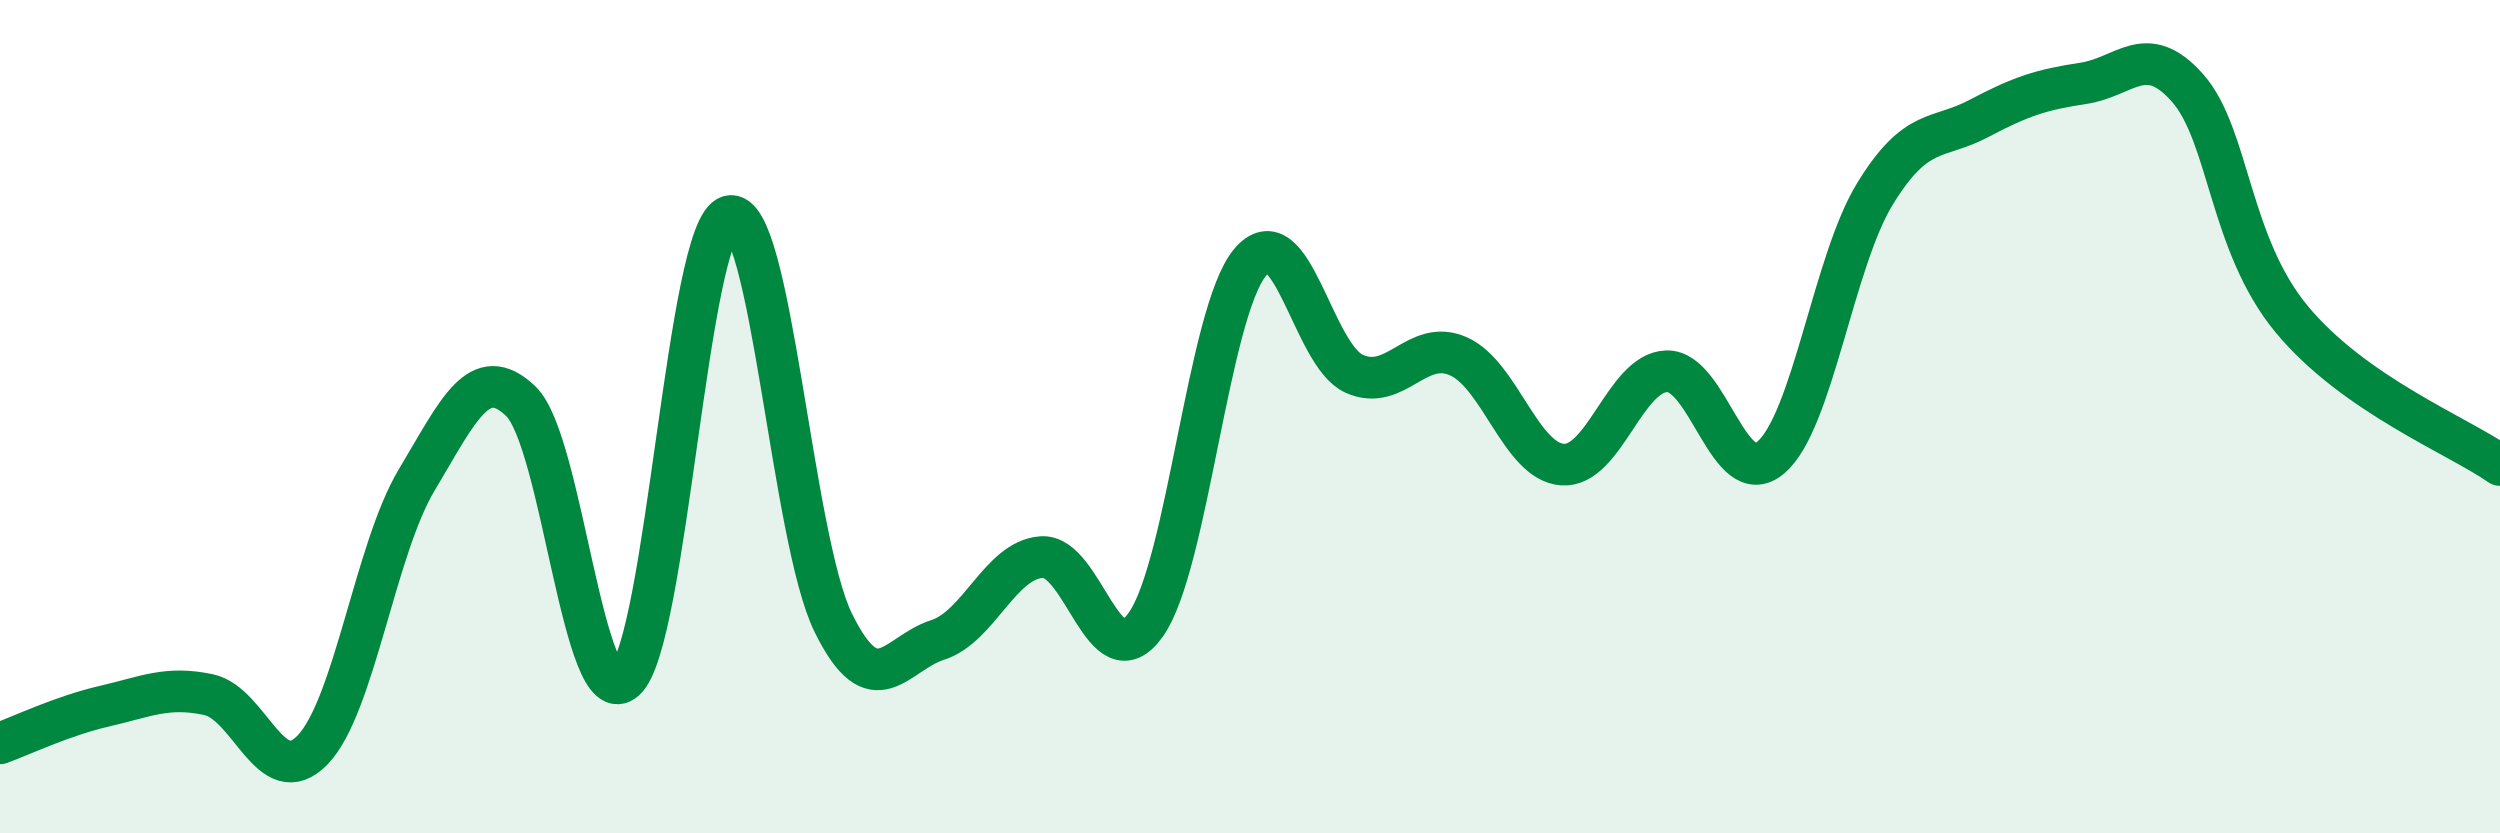
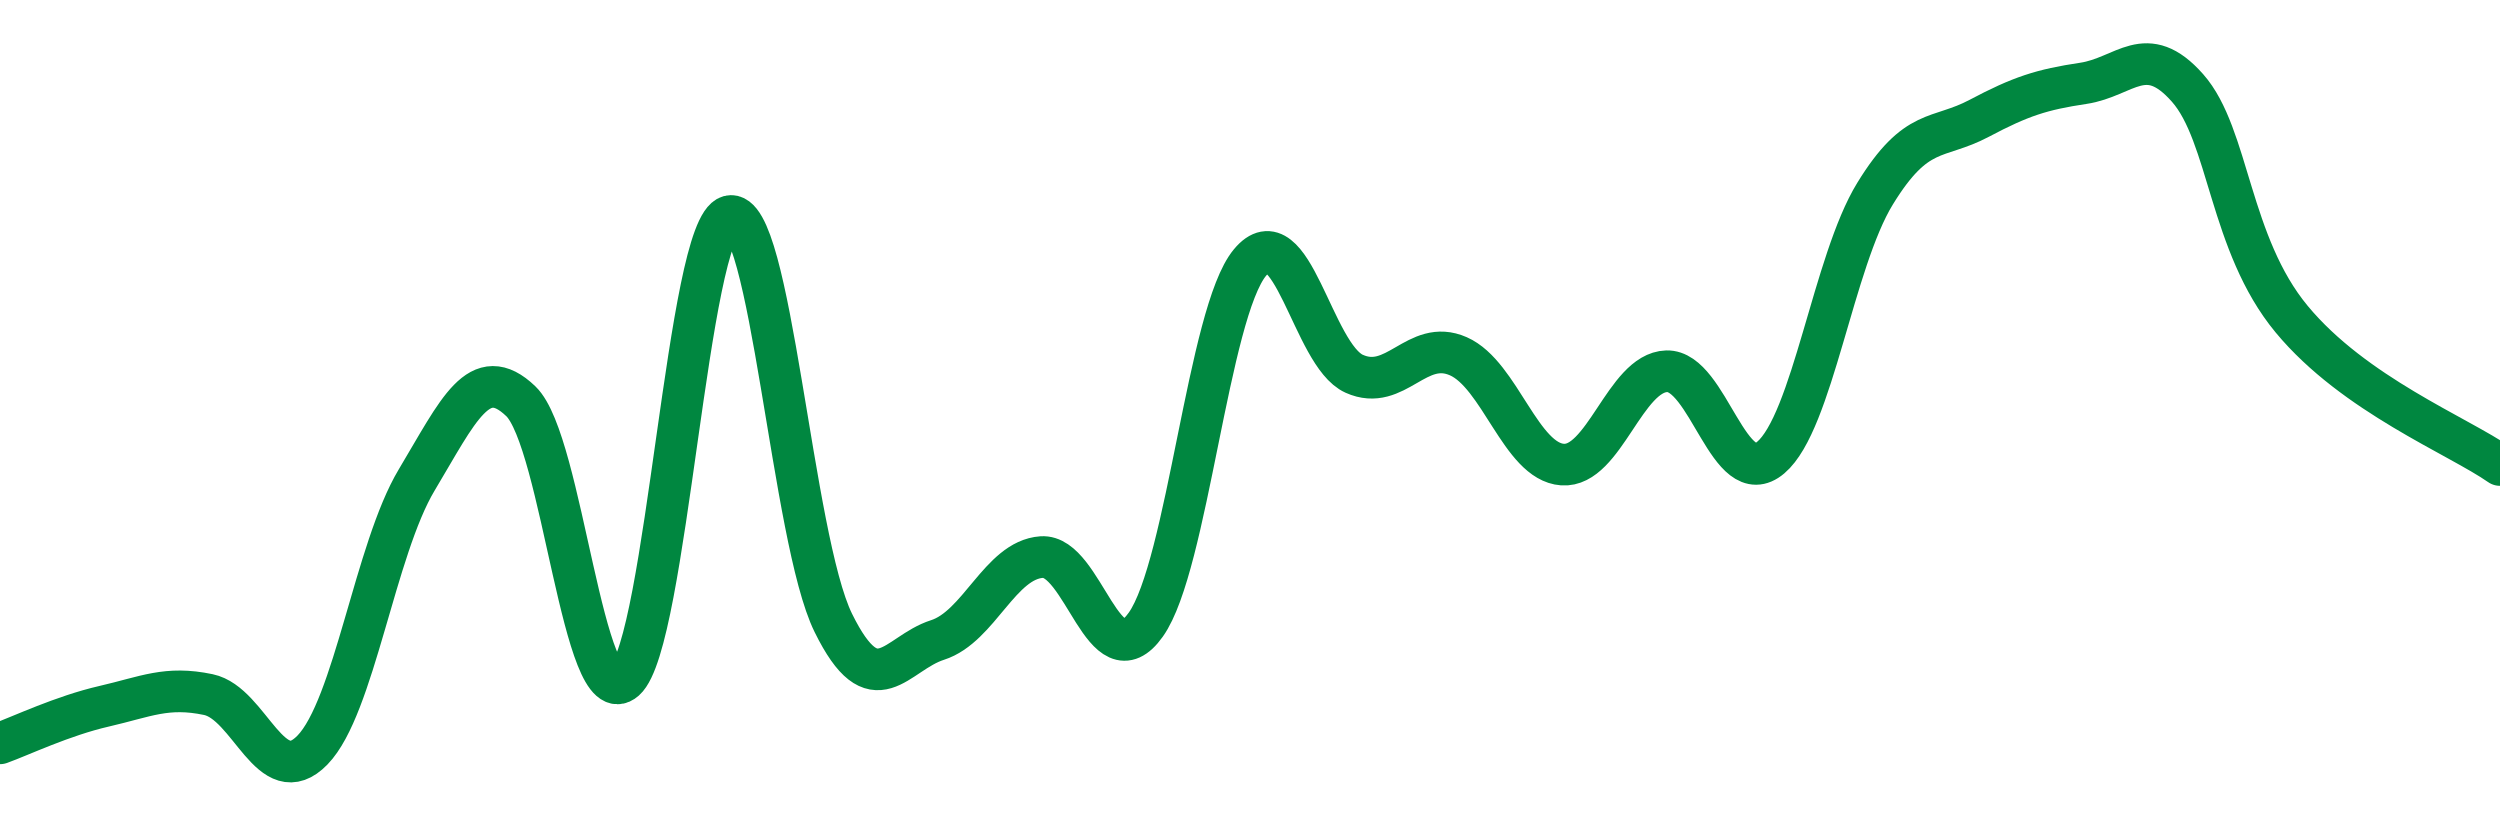
<svg xmlns="http://www.w3.org/2000/svg" width="60" height="20" viewBox="0 0 60 20">
-   <path d="M 0,17.84 C 0.5,17.66 1.5,17.18 2.5,16.95 C 3.5,16.72 4,16.46 5,16.67 C 6,16.88 6.5,19.03 7.5,18 C 8.5,16.97 9,13.19 10,11.52 C 11,9.85 11.5,8.67 12.5,9.63 C 13.5,10.59 14,17.21 15,16.32 C 16,15.43 16.5,5.46 17.5,5.19 C 18.5,4.92 19,12.92 20,14.95 C 21,16.98 21.5,15.68 22.5,15.36 C 23.5,15.04 24,13.44 25,13.37 C 26,13.3 26.5,16.4 27.5,14.99 C 28.5,13.58 29,7.5 30,6.3 C 31,5.1 31.5,8.52 32.5,8.97 C 33.5,9.42 34,8.11 35,8.55 C 36,8.99 36.5,11.08 37.5,11.15 C 38.5,11.22 39,8.94 40,8.91 C 41,8.88 41.5,11.83 42.5,10.98 C 43.5,10.13 44,6.28 45,4.65 C 46,3.02 46.5,3.37 47.5,2.84 C 48.5,2.31 49,2.15 50,2 C 51,1.85 51.5,0.98 52.5,2.11 C 53.5,3.24 53.5,5.85 55,7.66 C 56.5,9.47 59,10.46 60,11.16L60 20L0 20Z" fill="#008740" opacity="0.1" stroke-linecap="round" stroke-linejoin="round" />
  <path d="M 0,17.84 C 0.5,17.66 1.5,17.18 2.5,16.95 C 3.5,16.72 4,16.46 5,16.67 C 6,16.88 6.5,19.03 7.5,18 C 8.5,16.97 9,13.19 10,11.52 C 11,9.85 11.5,8.67 12.5,9.63 C 13.5,10.59 14,17.21 15,16.32 C 16,15.43 16.5,5.46 17.5,5.19 C 18.5,4.92 19,12.92 20,14.95 C 21,16.98 21.5,15.68 22.5,15.36 C 23.5,15.04 24,13.44 25,13.37 C 26,13.3 26.5,16.4 27.5,14.99 C 28.5,13.58 29,7.5 30,6.3 C 31,5.1 31.5,8.52 32.5,8.97 C 33.5,9.42 34,8.11 35,8.55 C 36,8.99 36.5,11.08 37.5,11.15 C 38.5,11.22 39,8.94 40,8.91 C 41,8.88 41.5,11.83 42.5,10.98 C 43.5,10.13 44,6.28 45,4.65 C 46,3.02 46.5,3.37 47.5,2.84 C 48.5,2.31 49,2.15 50,2 C 51,1.85 51.5,0.98 52.5,2.11 C 53.5,3.24 53.5,5.85 55,7.66 C 56.5,9.47 59,10.46 60,11.16" stroke="#008740" stroke-width="1" fill="none" stroke-linecap="round" stroke-linejoin="round" />
</svg>